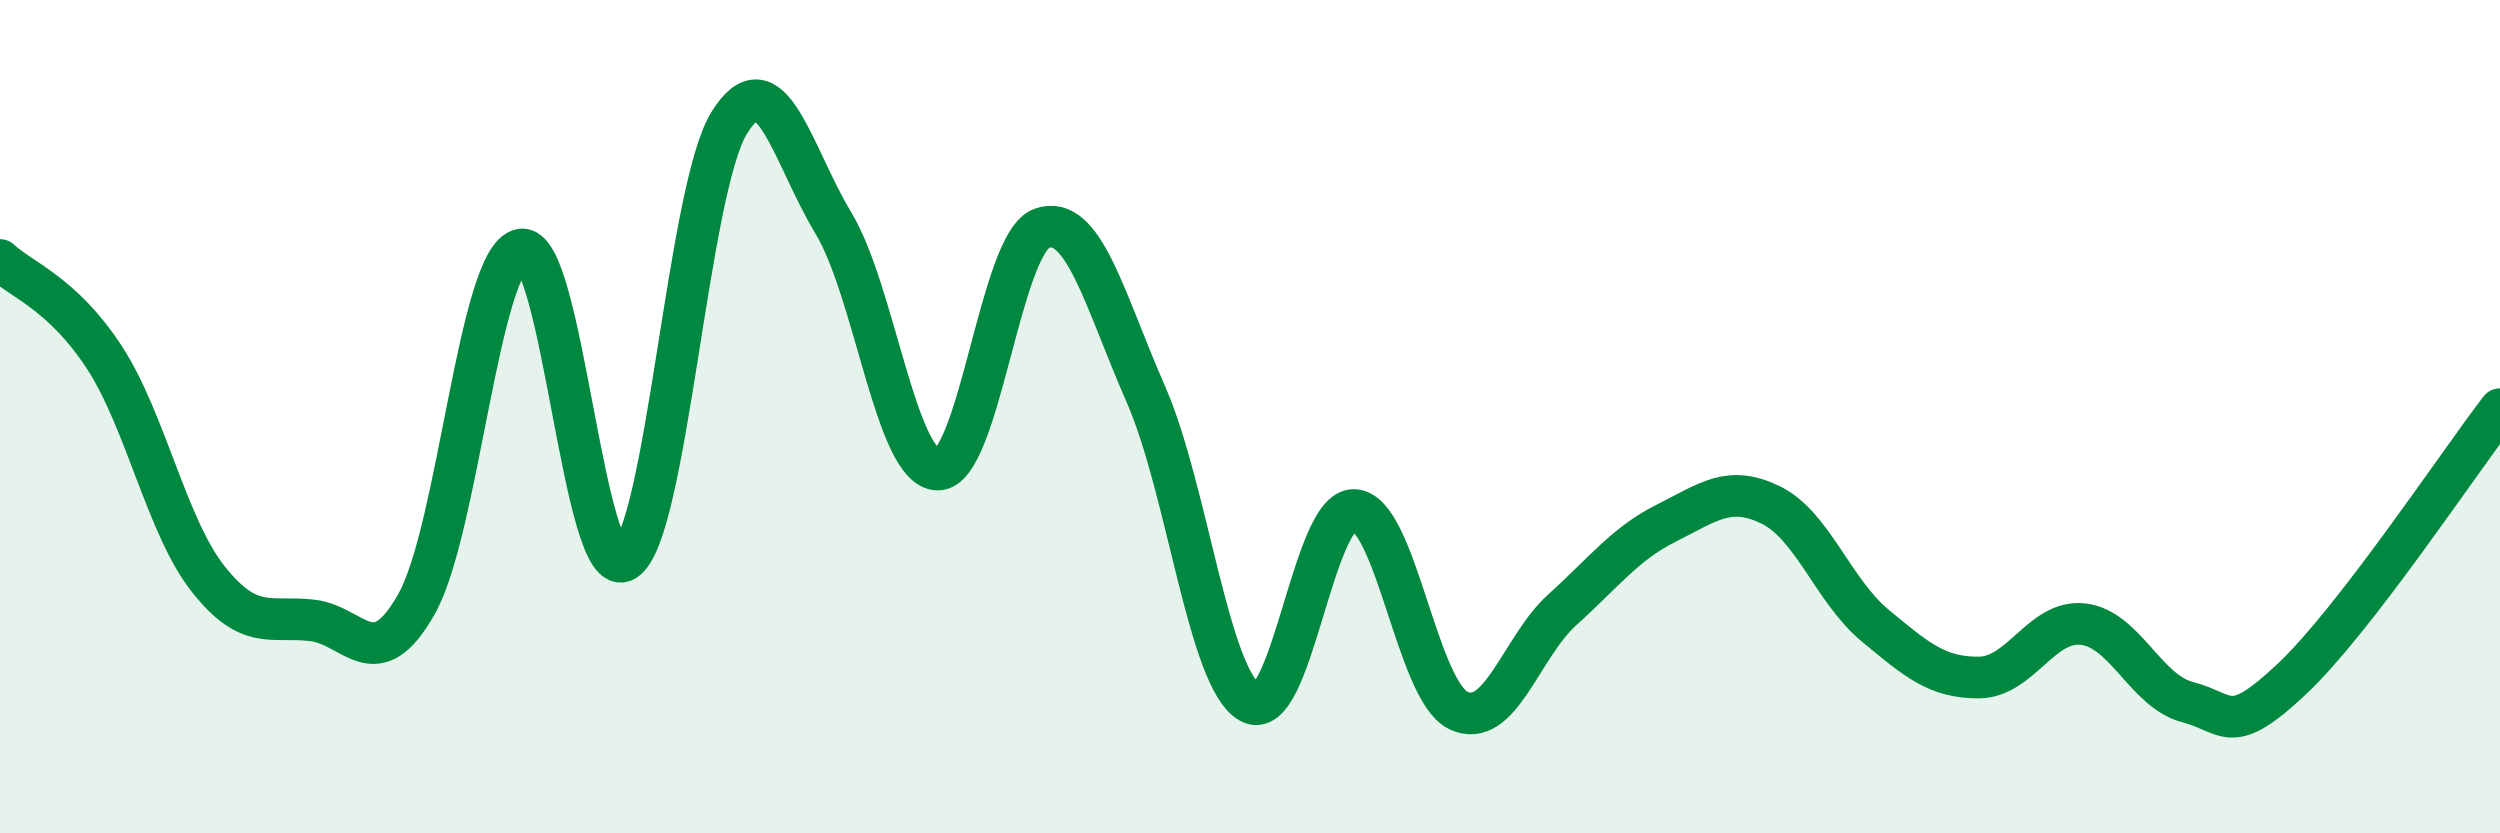
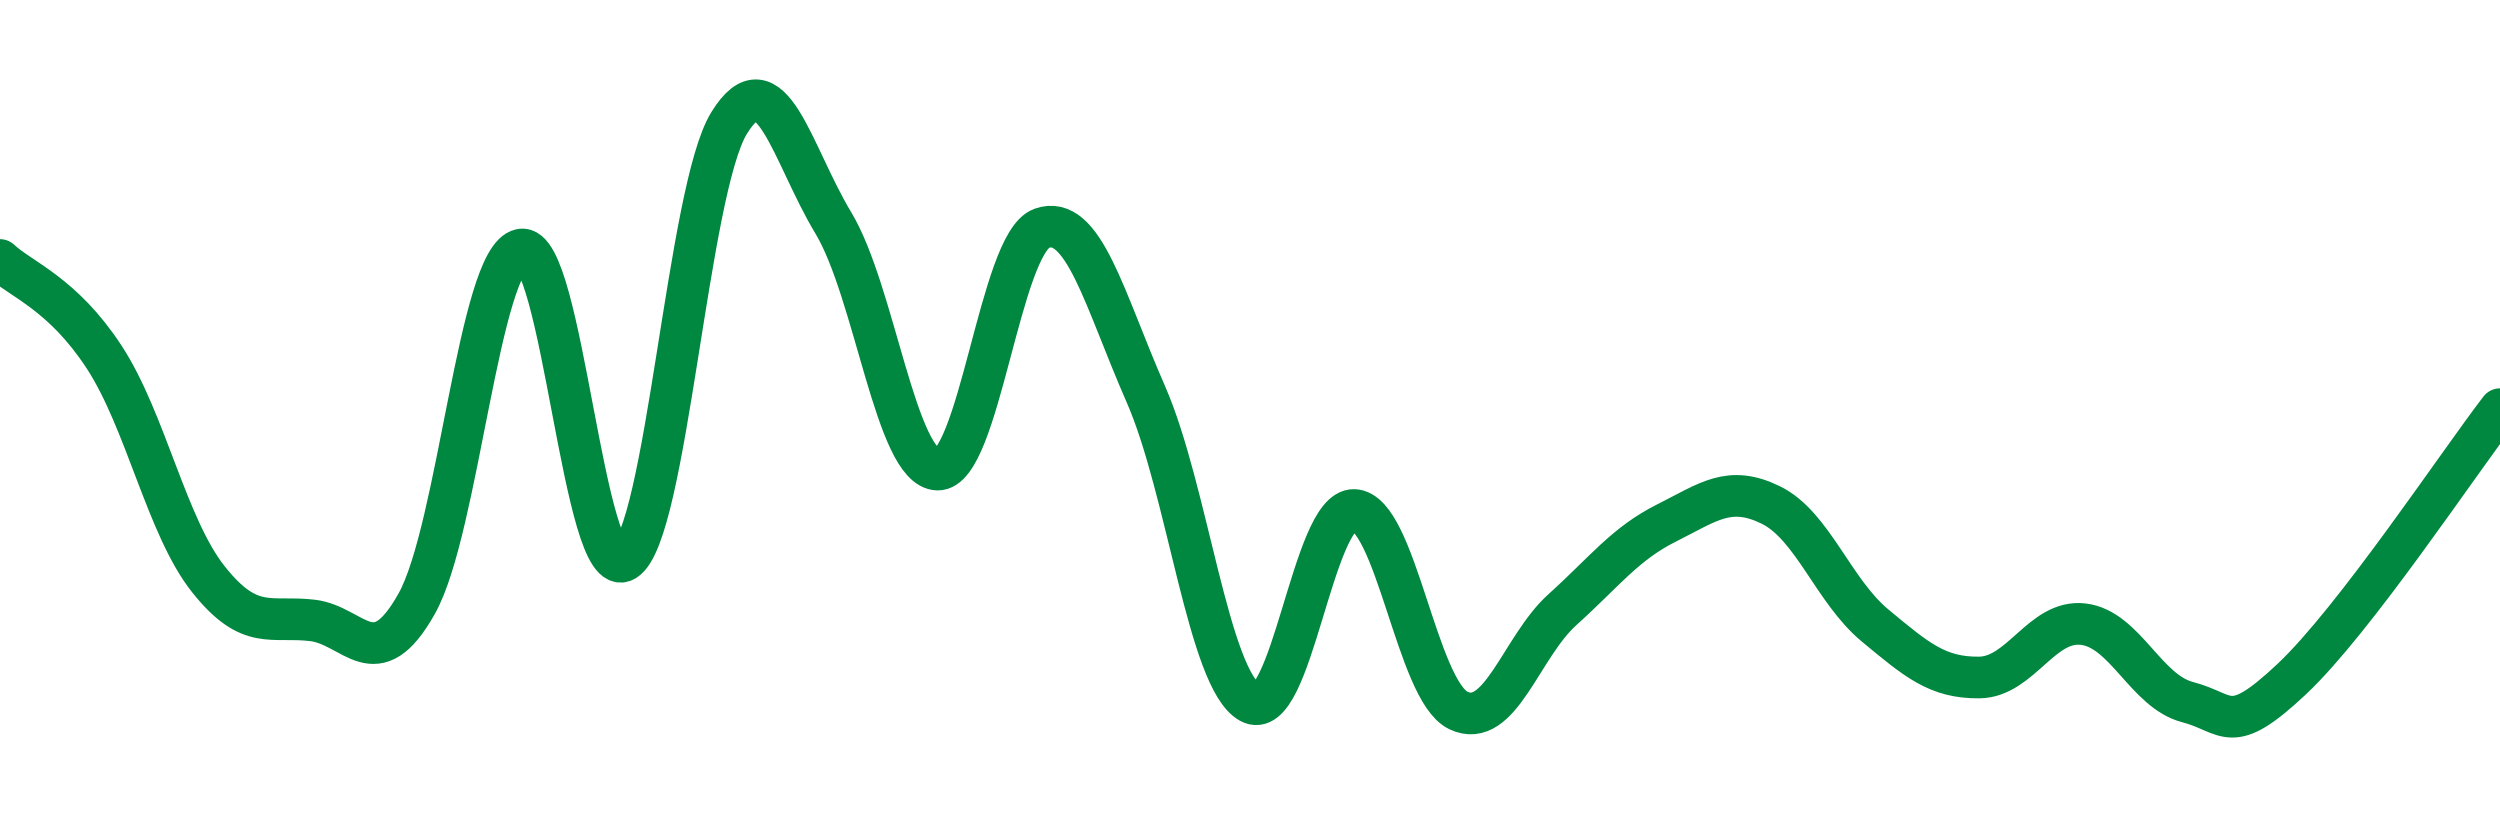
<svg xmlns="http://www.w3.org/2000/svg" width="60" height="20" viewBox="0 0 60 20">
-   <path d="M 0,6.24 C 0.5,6.71 1.5,7.04 2.5,8.57 C 3.5,10.1 4,12.64 5,13.9 C 6,15.16 6.5,14.77 7.5,14.89 C 8.5,15.01 9,16.27 10,14.49 C 11,12.71 11.5,6.2 12.5,5.99 C 13.5,5.78 14,14.06 15,13.45 C 16,12.84 16.5,4.57 17.5,2.95 C 18.5,1.33 19,3.69 20,5.35 C 21,7.01 21.5,11.24 22.5,11.27 C 23.5,11.3 24,5.84 25,5.48 C 26,5.12 26.5,7.18 27.5,9.46 C 28.5,11.74 29,16.3 30,16.86 C 31,17.42 31.5,12.2 32.5,12.24 C 33.5,12.28 34,16.57 35,17.05 C 36,17.53 36.5,15.53 37.5,14.63 C 38.5,13.73 39,13.05 40,12.55 C 41,12.05 41.5,11.63 42.5,12.12 C 43.5,12.61 44,14.18 45,15.01 C 46,15.84 46.5,16.27 47.5,16.26 C 48.5,16.25 49,14.86 50,14.98 C 51,15.1 51.5,16.59 52.5,16.85 C 53.5,17.11 53.5,17.71 55,16.3 C 56.5,14.89 59,11.12 60,9.82L60 20L0 20Z" fill="#008740" opacity="0.1" stroke-linecap="round" stroke-linejoin="round" />
  <path d="M 0,6.24 C 0.5,6.71 1.5,7.04 2.5,8.57 C 3.5,10.1 4,12.64 5,13.9 C 6,15.16 6.5,14.77 7.5,14.89 C 8.5,15.01 9,16.27 10,14.49 C 11,12.71 11.5,6.2 12.5,5.99 C 13.5,5.78 14,14.06 15,13.45 C 16,12.84 16.5,4.57 17.5,2.95 C 18.5,1.33 19,3.69 20,5.35 C 21,7.01 21.5,11.24 22.5,11.27 C 23.5,11.3 24,5.84 25,5.48 C 26,5.12 26.5,7.18 27.5,9.46 C 28.5,11.74 29,16.3 30,16.86 C 31,17.42 31.5,12.2 32.5,12.24 C 33.5,12.28 34,16.57 35,17.05 C 36,17.53 36.5,15.53 37.5,14.63 C 38.5,13.73 39,13.05 40,12.55 C 41,12.05 41.5,11.63 42.5,12.12 C 43.5,12.61 44,14.18 45,15.01 C 46,15.84 46.5,16.27 47.5,16.26 C 48.5,16.25 49,14.86 50,14.98 C 51,15.1 51.5,16.59 52.5,16.85 C 53.5,17.11 53.5,17.71 55,16.3 C 56.5,14.89 59,11.12 60,9.82" stroke="#008740" stroke-width="1" fill="none" stroke-linecap="round" stroke-linejoin="round" />
</svg>